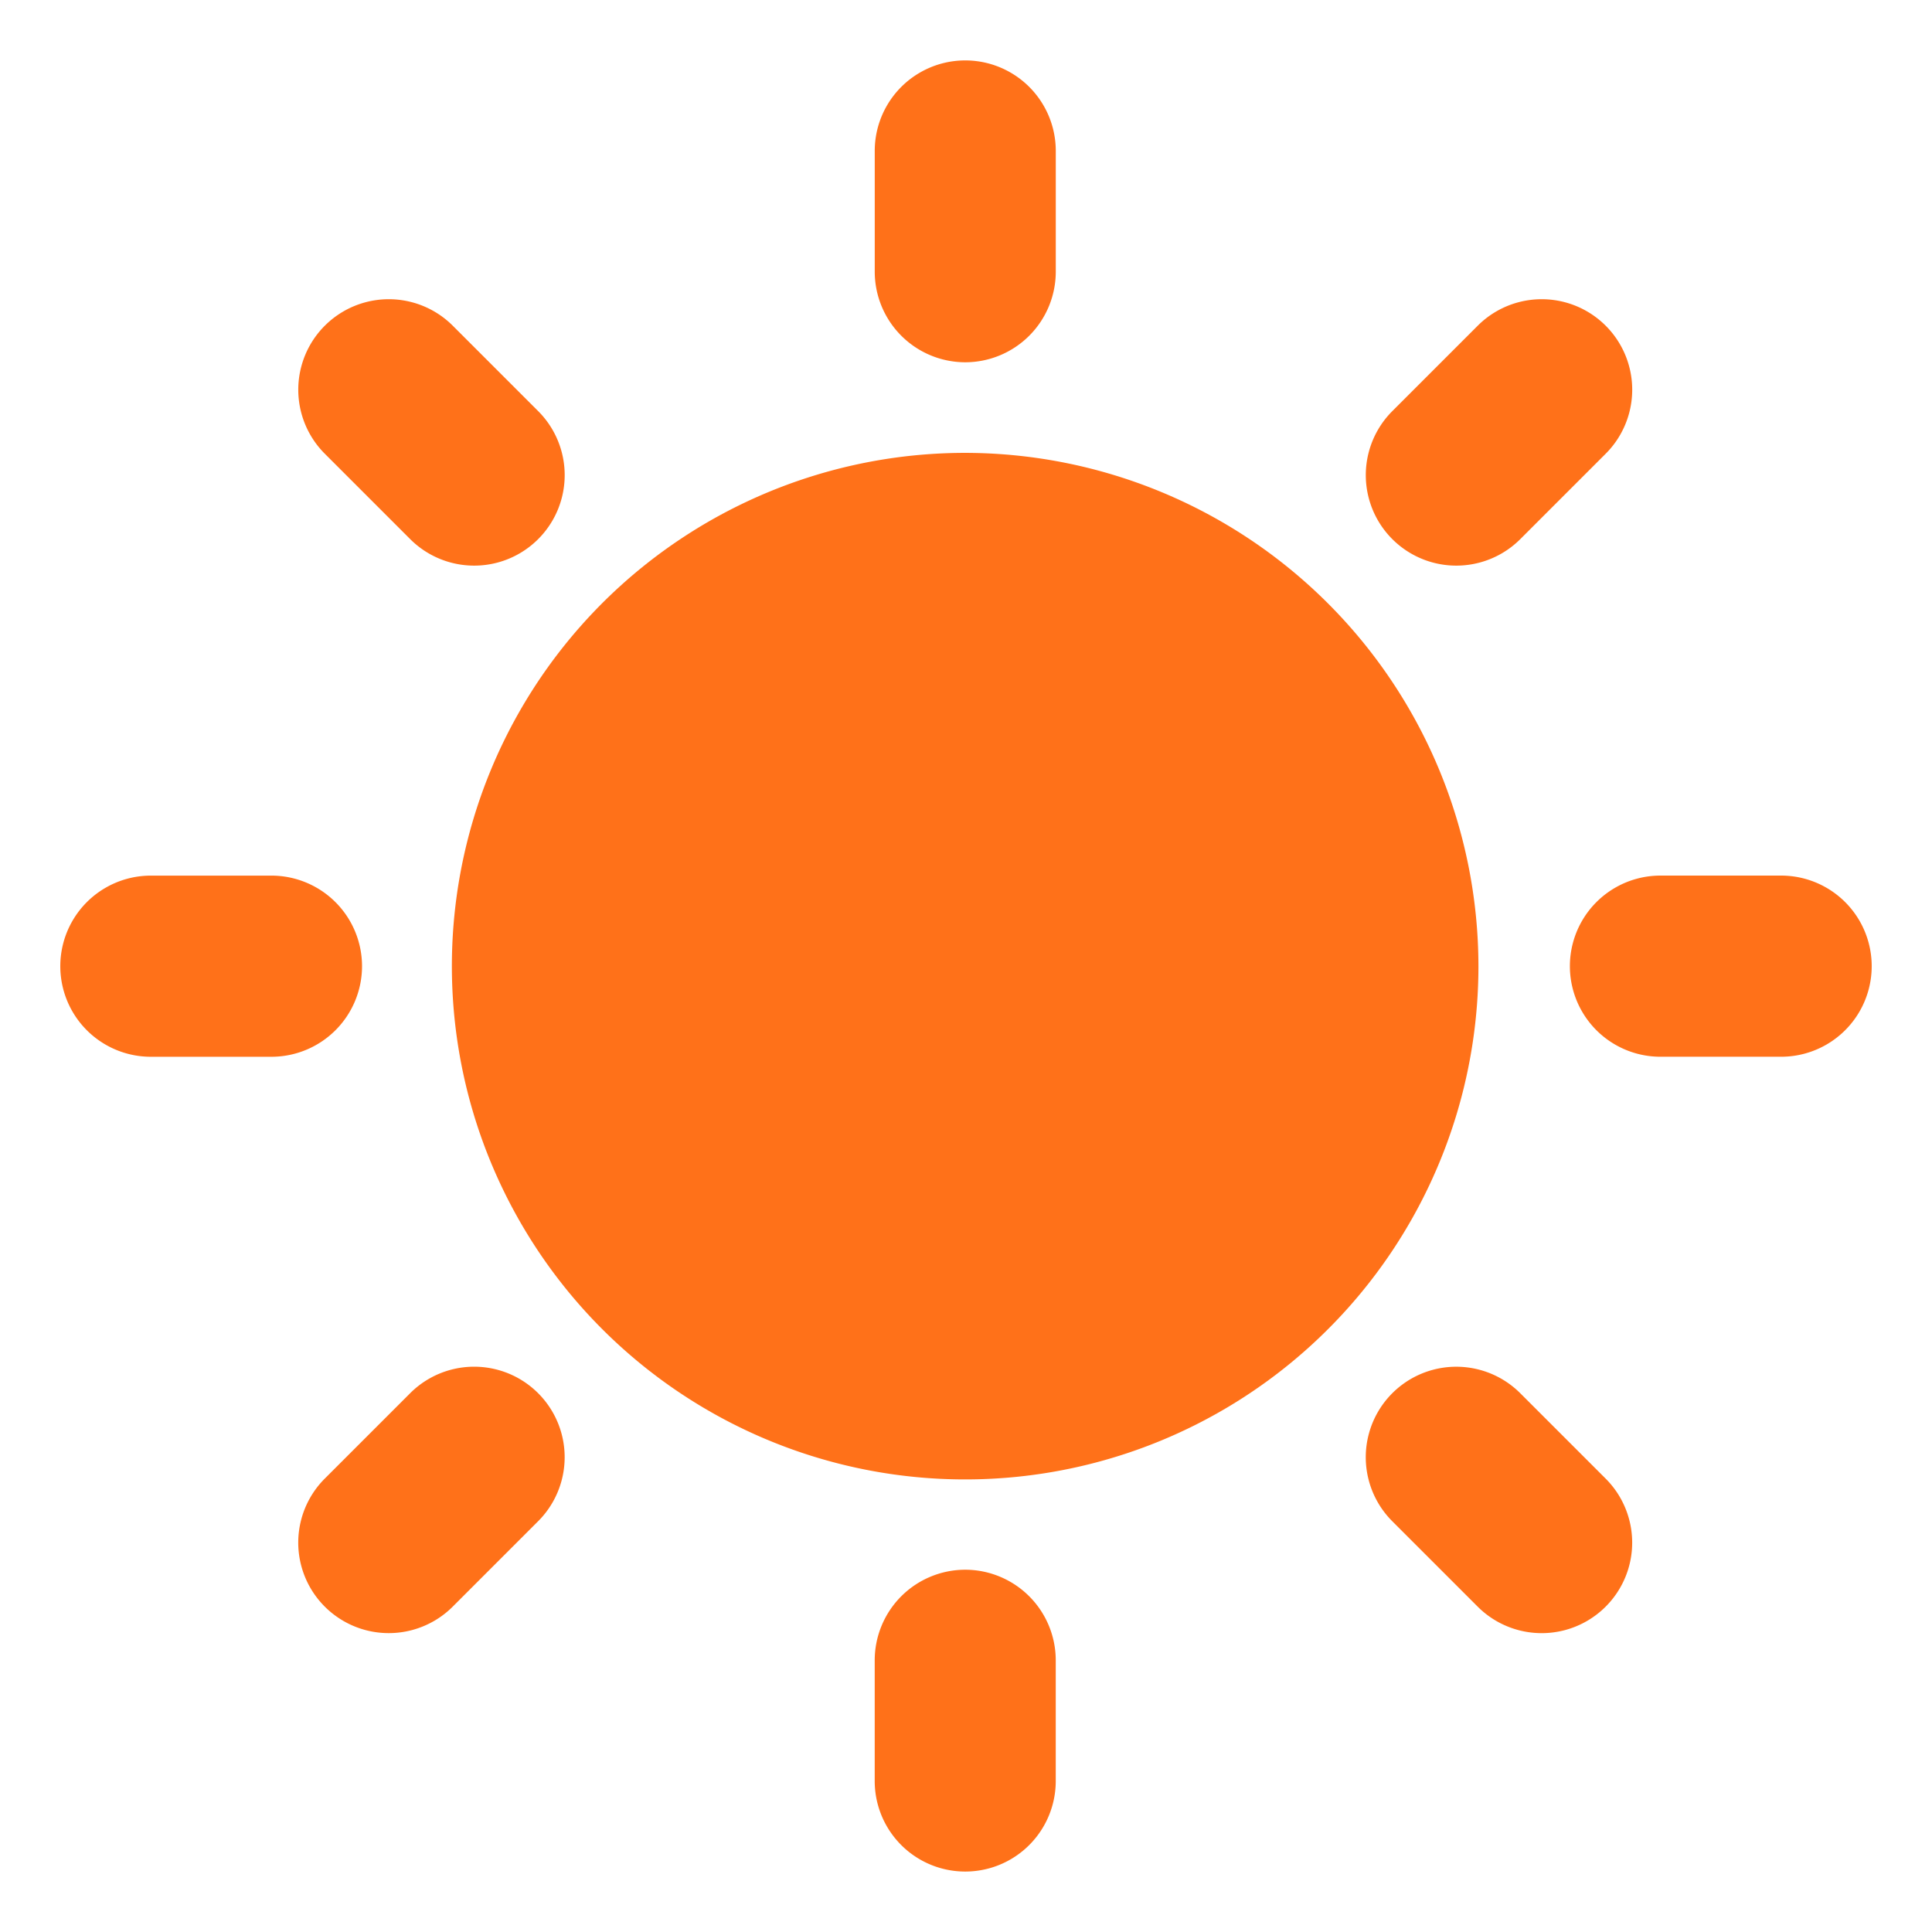
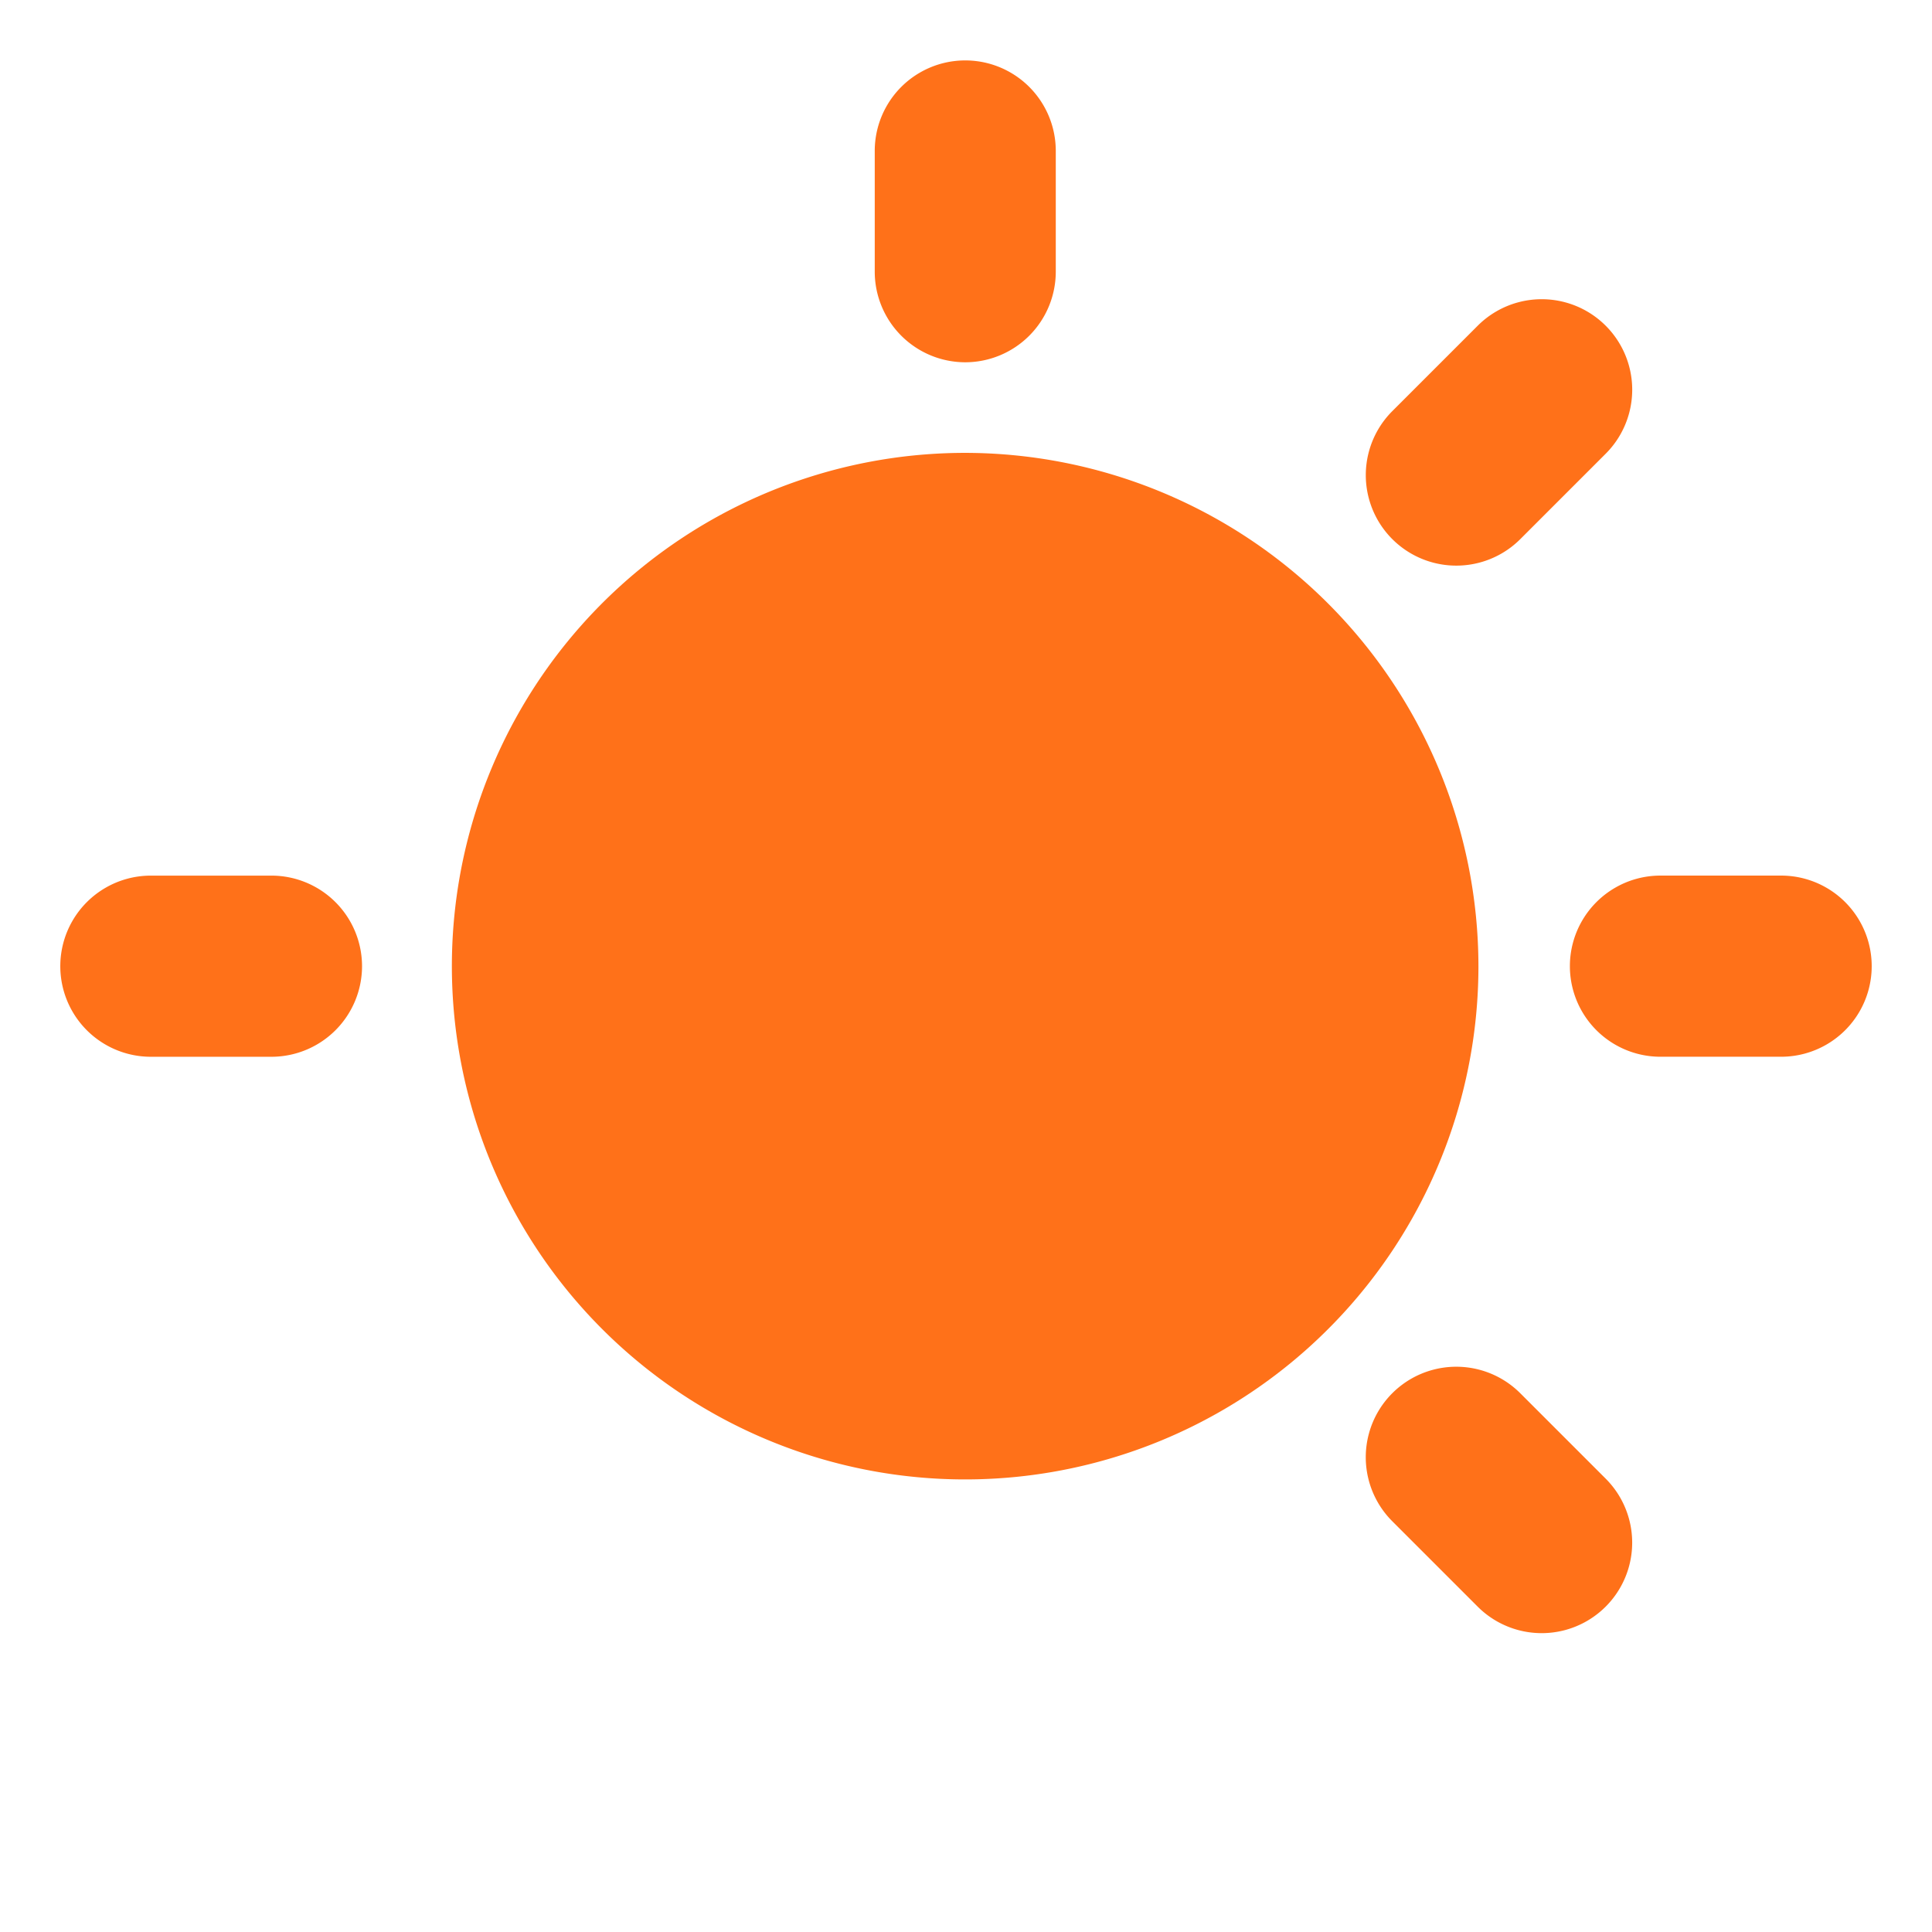
<svg xmlns="http://www.w3.org/2000/svg" version="1.1" width="512" height="512" x="0" y="0" viewBox="0 0 64 64" style="enable-background:new 0 0 512 512" xml:space="preserve" class="">
  <g>
    <g id="Sun">
      <path d="m31.975 15.002a17.003 17.003 0 1 0 17 17.003 17.021 17.021 0 0 0 -17-17.003z" fill="#ff7119" data-original="#000000" class="" />
      <path d="m59.002 29.005h-3.997a3 3 0 0 0 0 6.001h3.997a3 3 0 0 0 0-6.001z" fill="#ff7119" data-original="#000000" class="" />
-       <path d="m31.975 51.999a3.003 3.003 0 0 0 -2.999 3v4a2.998 2.998 0 1 0 5.997 0v-4a3.003 3.003 0 0 0 -2.998-3z" fill="#ff7119" data-original="#000000" class="" />
      <path d="m11.993 32.006a3.003 3.003 0 0 0 -2.999-3h-3.996a3 3 0 0 0 0 6.001h3.996a3.003 3.003 0 0 0 2.999-3.001z" fill="#ff7119" data-original="#000000" class="" />
      <path d="m31.975 12.001a3.003 3.003 0 0 0 2.999-3v-4.001a2.998 2.998 0 1 0 -5.997 0v4.001a3.003 3.003 0 0 0 2.998 3z" fill="#ff7119" data-original="#000000" class="" />
      <path d="m50.362 17.859 2.829-2.829a2.998 2.998 0 1 0 -4.24-4.24l-2.829 2.829a2.998 2.998 0 1 0 4.24 4.24z" fill="#ff7119" data-original="#000000" class="" />
      <path d="m50.361 46.153a2.998 2.998 0 1 0 -4.24 4.24l2.829 2.829a2.998 2.998 0 1 0 4.24-4.24z" fill="#ff7119" data-original="#000000" class="" />
-       <path d="m13.587 46.152-2.829 2.829a2.998 2.998 0 1 0 4.24 4.24l2.829-2.829a2.998 2.998 0 1 0 -4.24-4.24z" fill="#ff7119" data-original="#000000" class="" />
-       <path d="m13.588 17.859a2.998 2.998 0 1 0 4.24-4.24l-2.829-2.829a2.998 2.998 0 1 0 -4.24 4.24z" fill="#ff7119" data-original="#000000" class="" />
    </g>
  </g>
</svg>